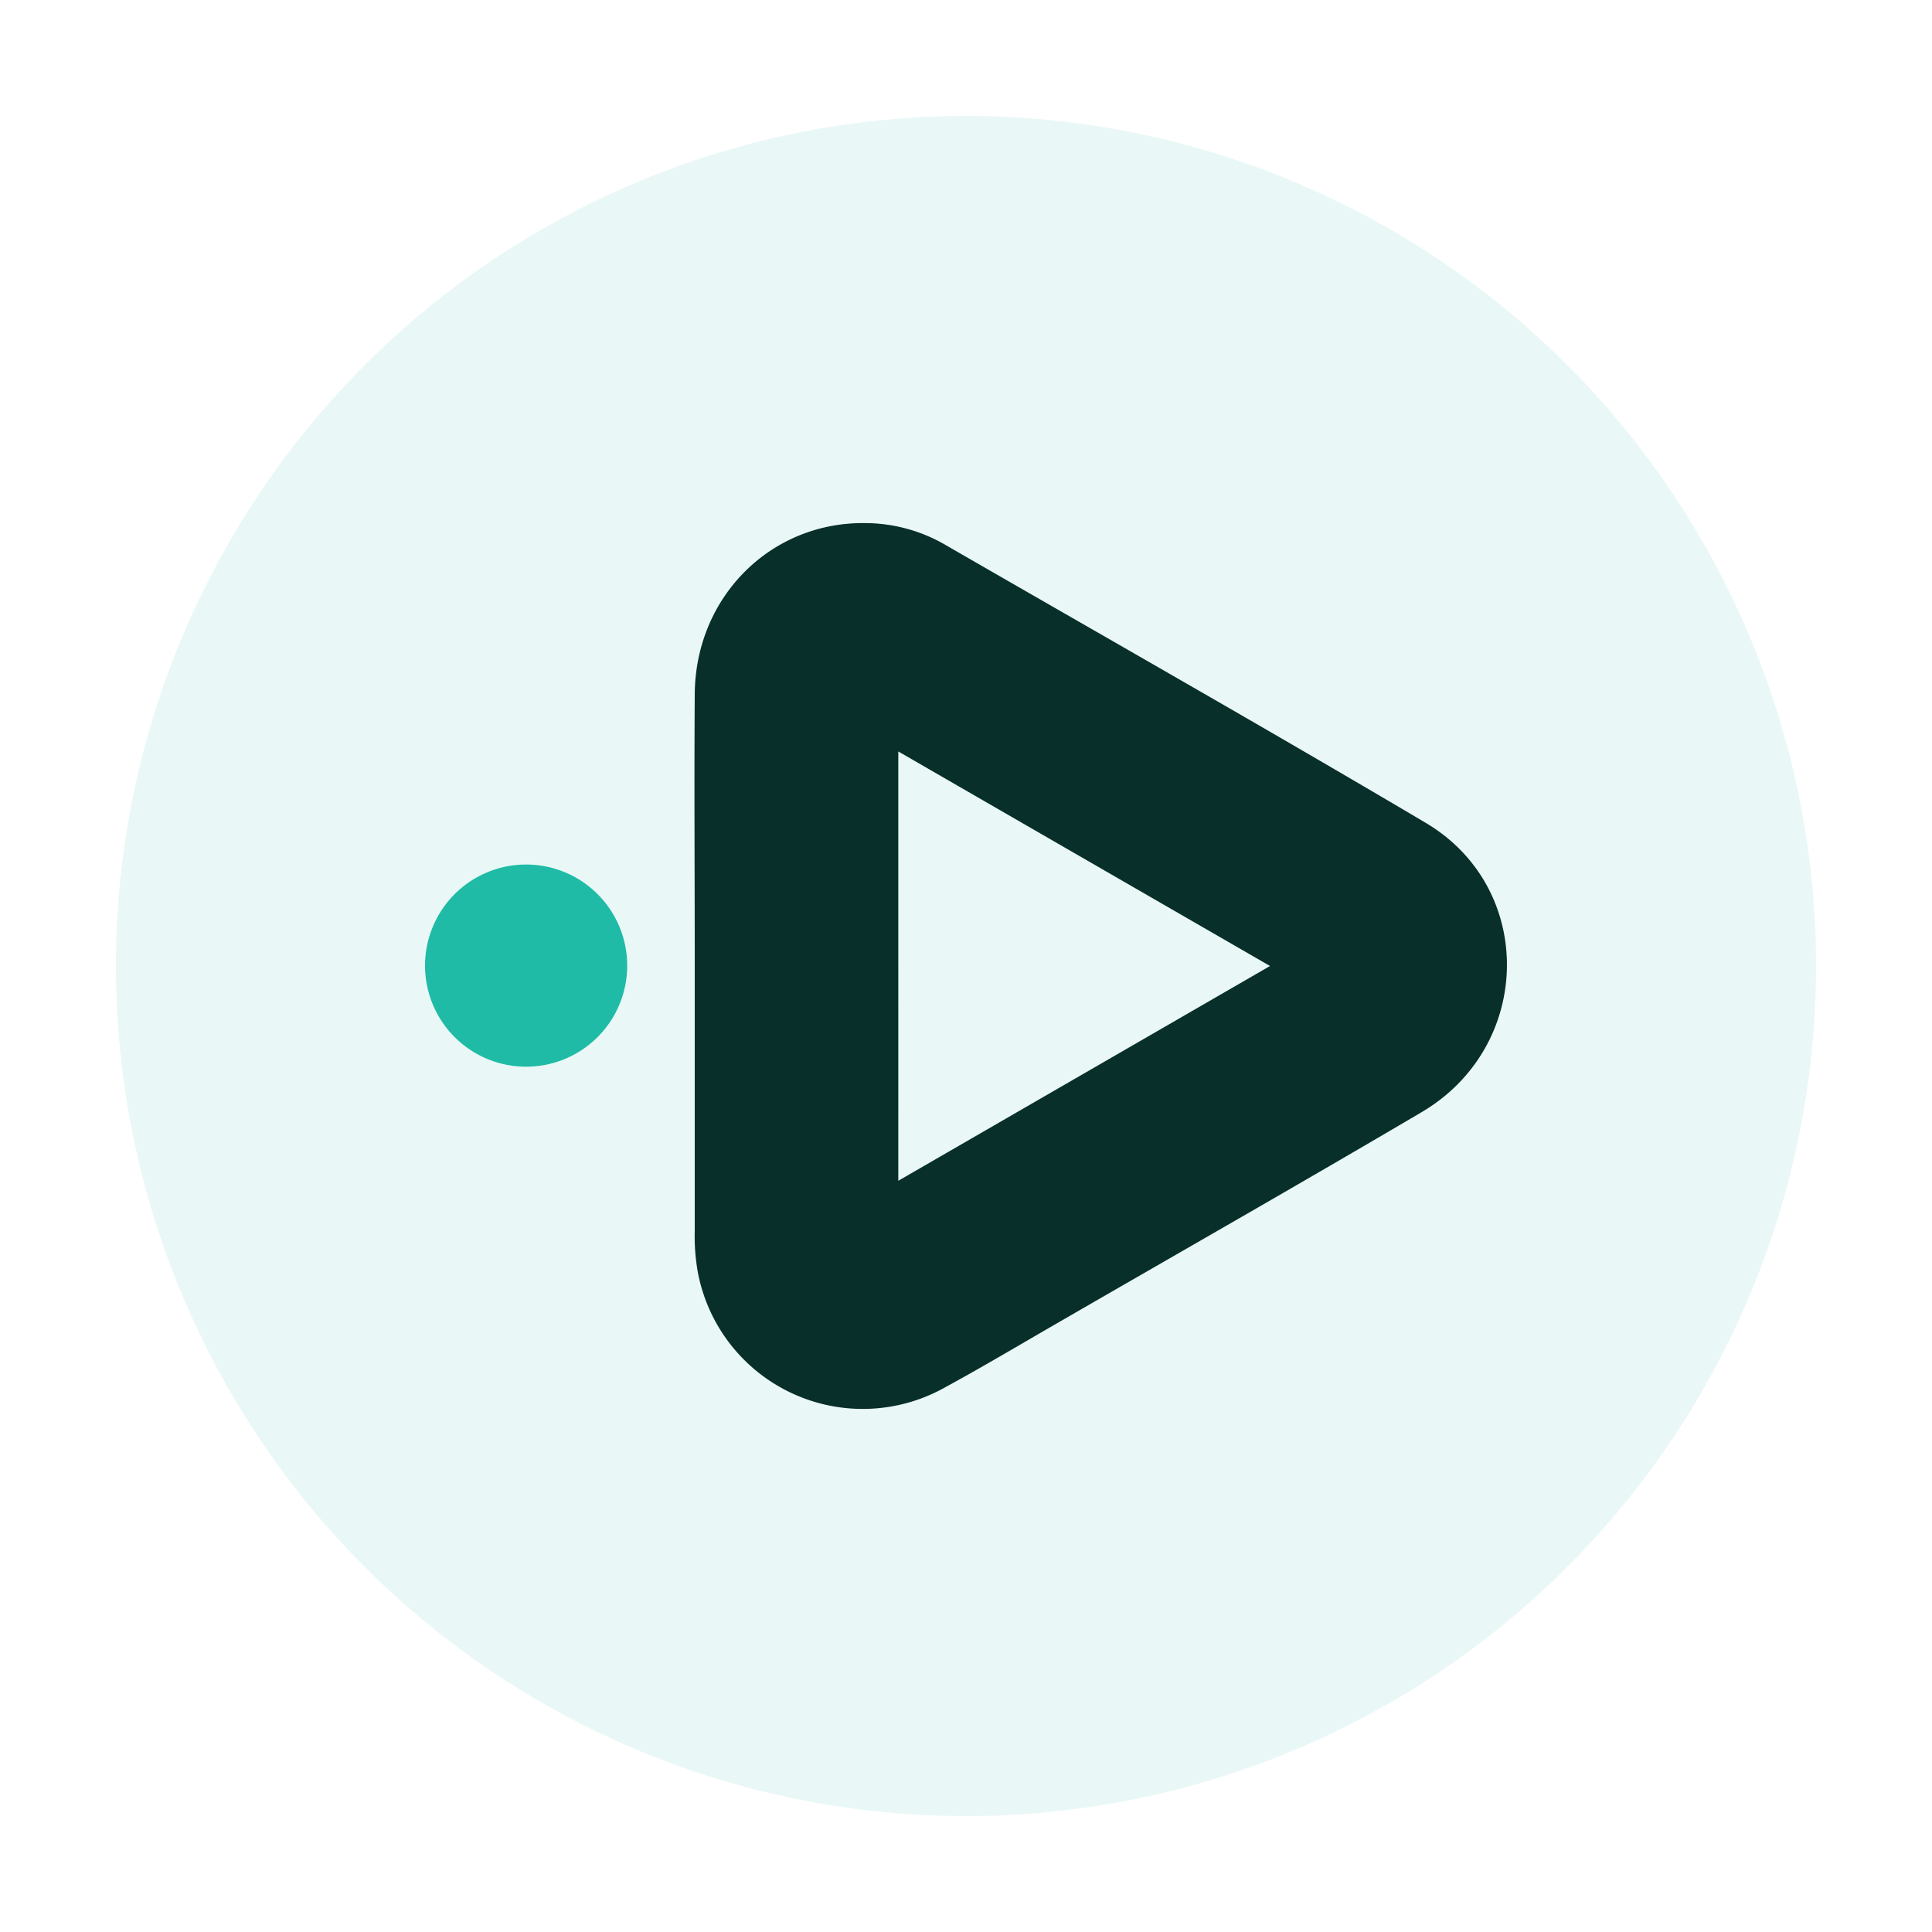
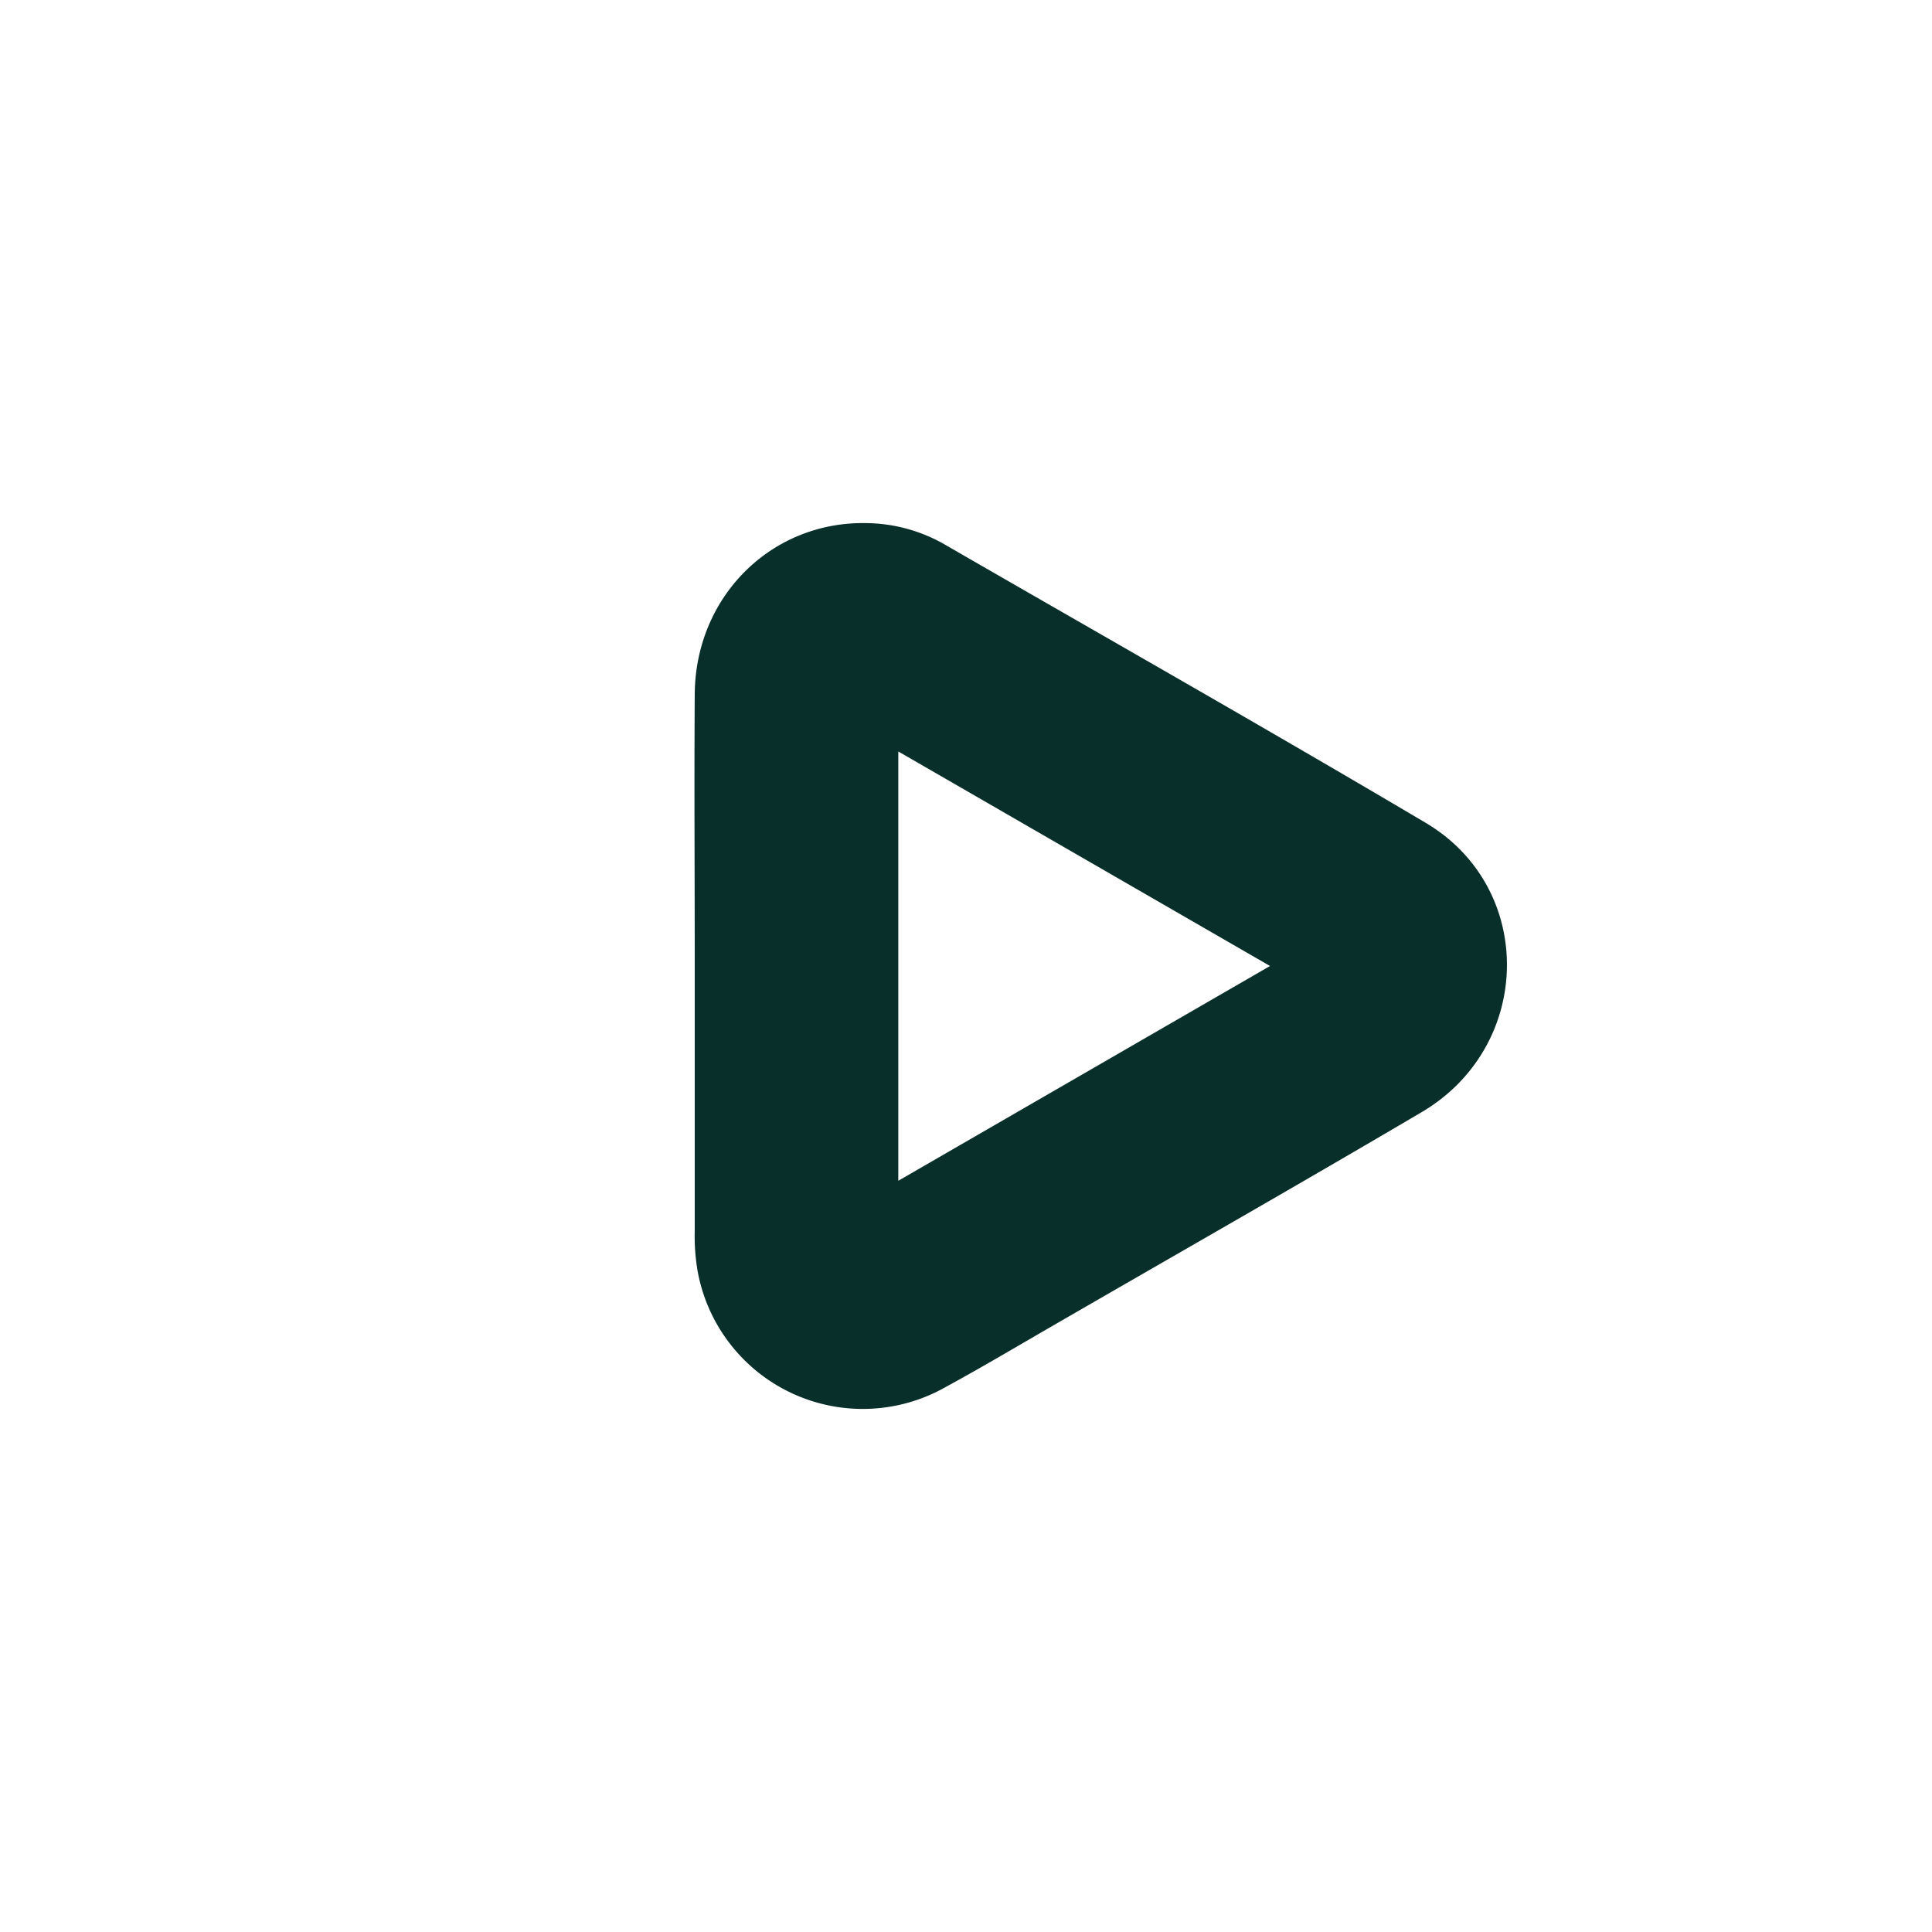
<svg xmlns="http://www.w3.org/2000/svg" id="Layer_1" data-name="Layer 1" viewBox="0 0 250 250">
  <defs>
    <style>.cls-1{fill:#1fbaa5;opacity:0.1;}.cls-2{fill:#082f29;}.cls-3{fill:#1fbba6;}</style>
  </defs>
-   <circle class="cls-1" cx="125" cy="125" r="110" />
  <path class="cls-2" d="M184.46,106.46c-20.66-12.23-41.54-24.07-62.33-36.07a20.78,20.78,0,0,0-10-2.7C99.84,67.44,90,77.15,89.9,89.8c-.08,11.74,0,23.48,0,35.22,0,11.41,0,22.81,0,34.22a26.71,26.71,0,0,0,.38,5.29,21.72,21.72,0,0,0,32,15c4.85-2.64,9.6-5.47,14.38-8.23,15.76-9.11,31.59-18.13,47.27-27.37C198.42,135.42,198.77,114.92,184.46,106.46Zm-68.22,46.33V97.24L164.34,125Z" />
-   <path class="cls-3" d="M81.16,125a13.08,13.08,0,1,1-13.1-13.13A13.08,13.08,0,0,1,81.16,125Z" />
</svg>